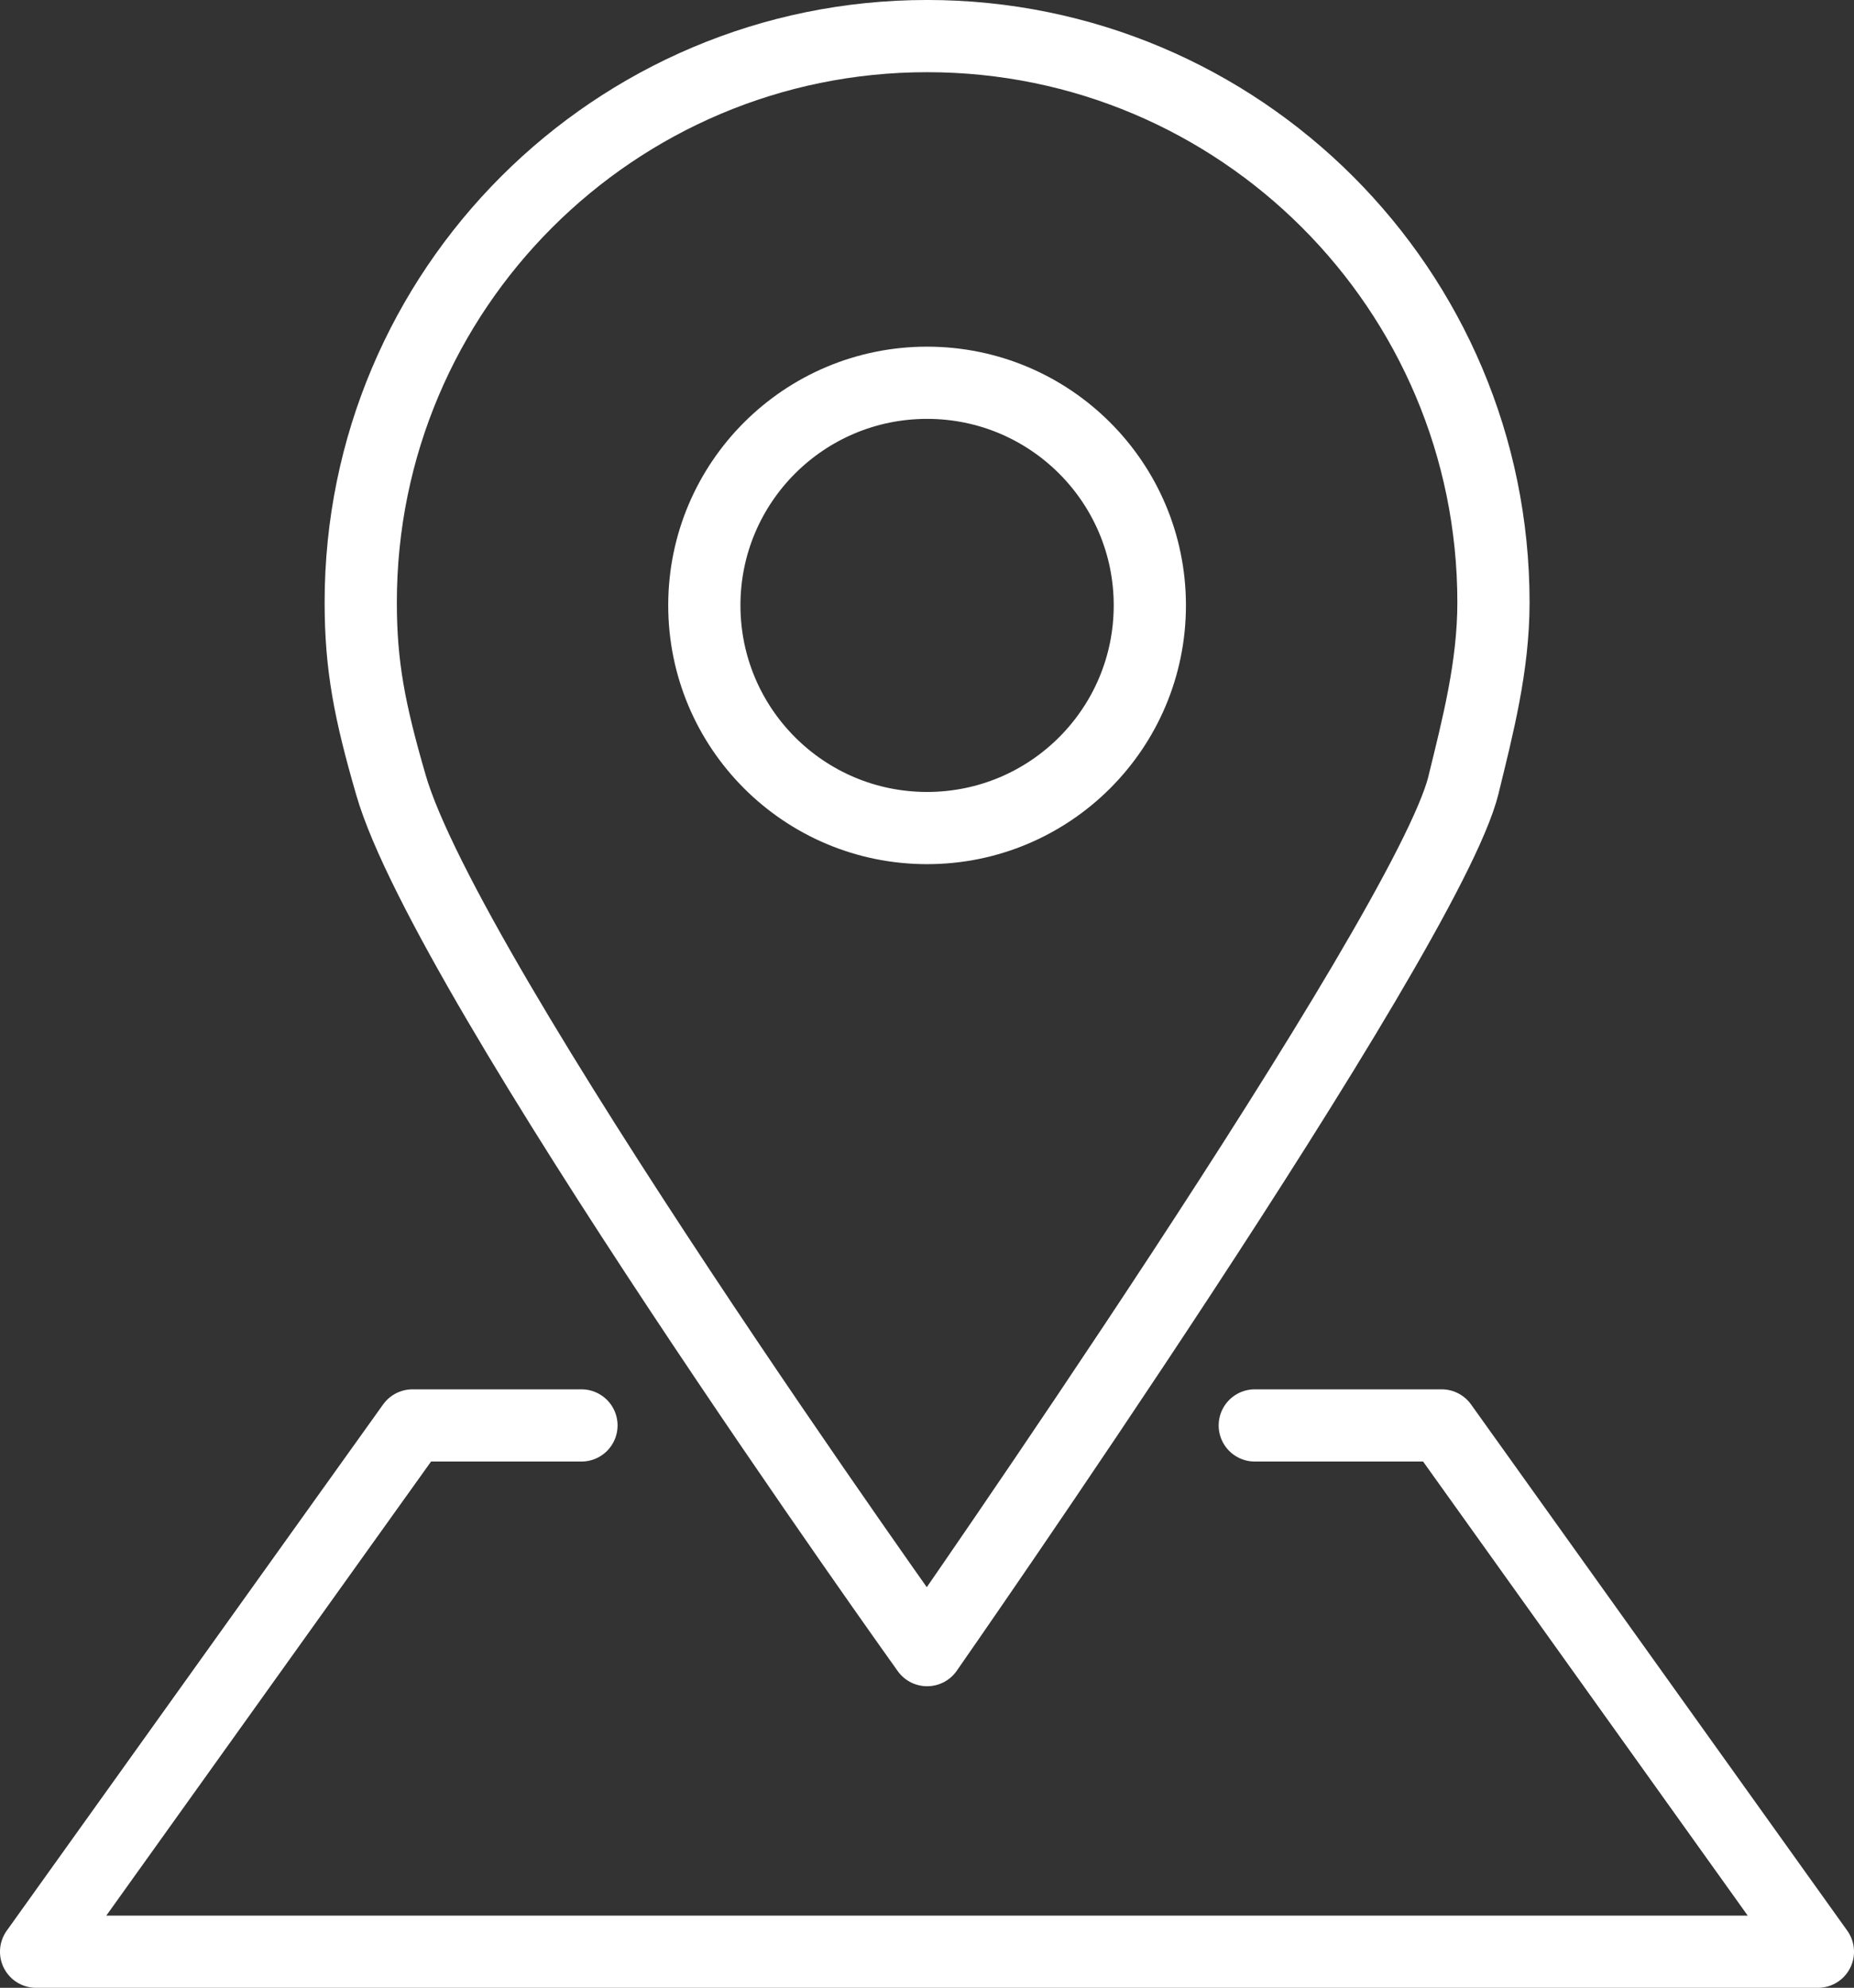
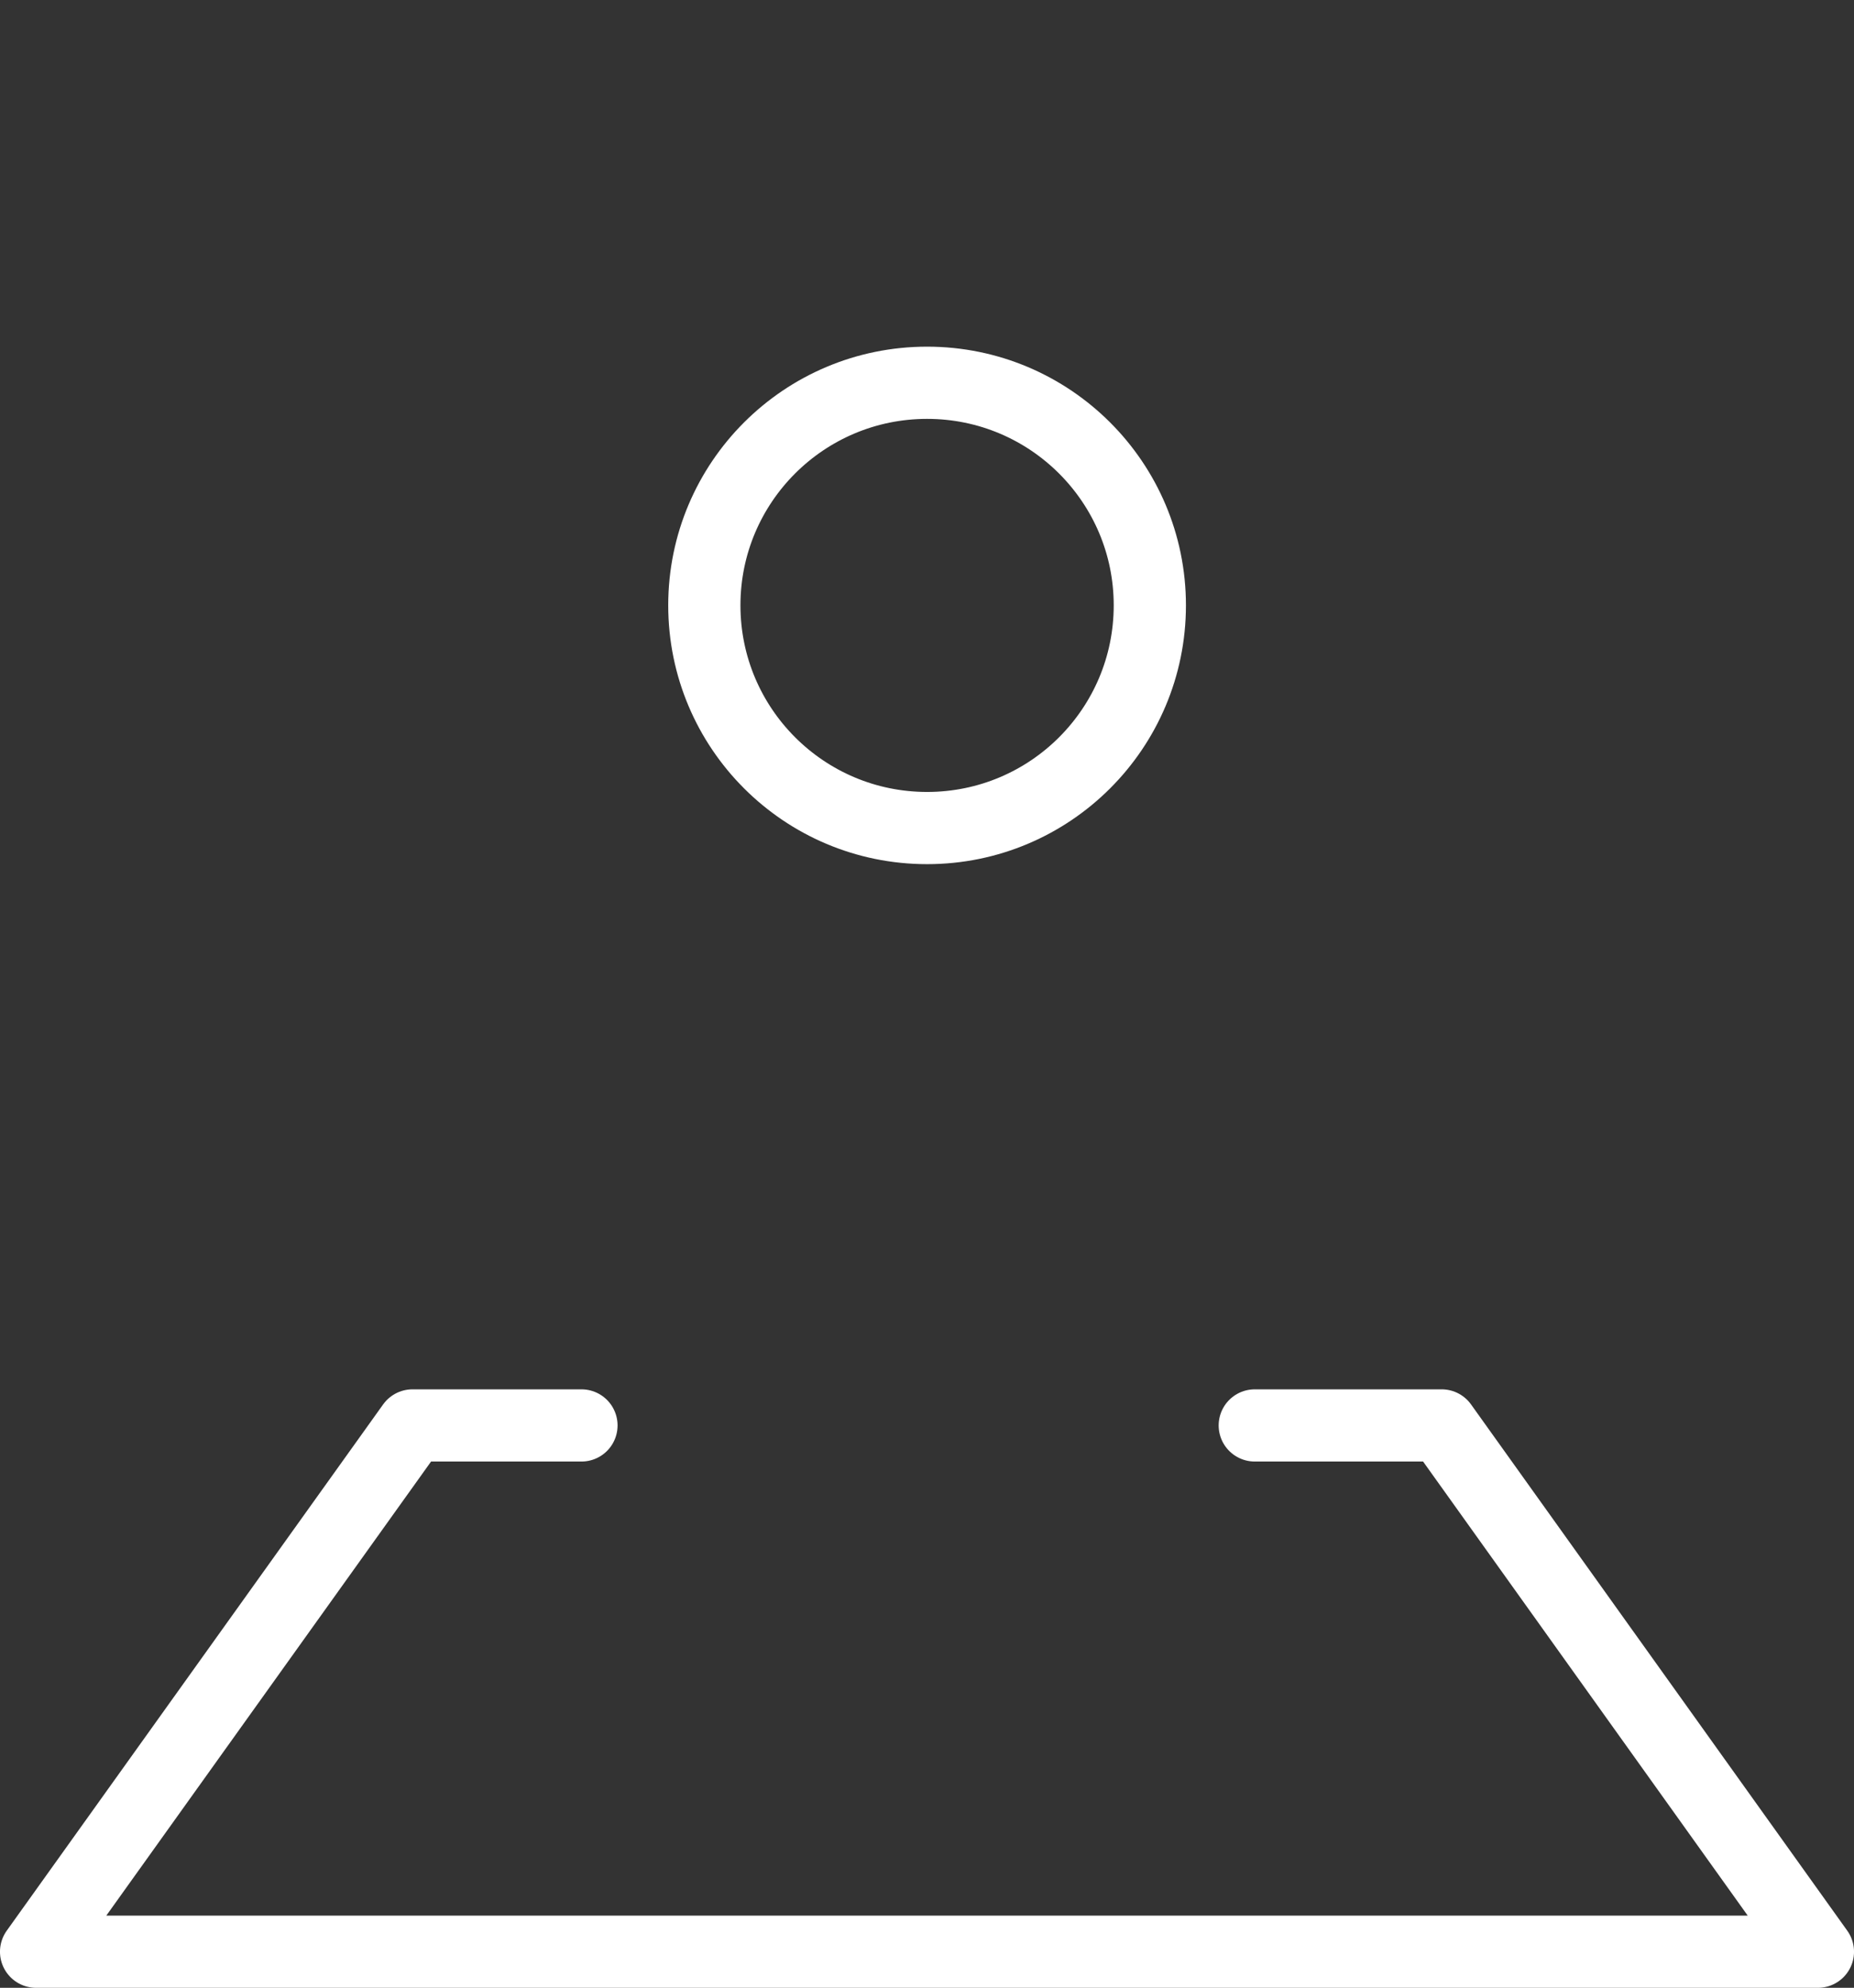
<svg xmlns="http://www.w3.org/2000/svg" width="46.852pt" height="50.239pt" viewBox="0 0 46.852 50.239" version="1.1" id="svg7066">
  <rect x="0" y="0" width="46.852" height="50.239" fill="#333333" stroke="none" />
  <defs id="defs5410">
    <filter id="filter-remove-color" x="0" y="0" width="1" height="1">
      <feColorMatrix color-interpolation-filters="sRGB" values="0 0 0 0 1 0 0 0 0 1 0 0 0 0 1 0 0 0 1 0" id="feColorMatrix1049" />
    </filter>
  </defs>
-   <path fill="none" stroke-width="1.825" stroke-linecap="round" stroke-linejoin="round" stroke="#ffffff" stroke-opacity="1" stroke-miterlimit="10" d="m 36.983,19.838 c 0.363,-1.484 0.758,-3 0.758,-4.613 0,-7.902 -6.41,-14.313 -14.312,-14.313 -7.902,0 -14.313,6.41 -14.313,14.313 0,1.613 0.227,2.762 0.762,4.609 1.41,4.906 13.551,21.871 13.551,21.871 0,0 12.621,-18.09 13.555,-21.867 z m 0,0" id="path5940" />
  <path fill="none" stroke-width="1.825" stroke-linecap="round" stroke-linejoin="round" stroke="#ffffff" stroke-opacity="1" stroke-miterlimit="10" d="m 29.057,15.299 c 0,3.109 -2.519,5.629 -5.629,5.629 -3.109,0 -5.629,-2.52 -5.629,-5.629 0,-3.106 2.52,-5.625 5.629,-5.625 3.109,0 5.629,2.52 5.629,5.625 z m 0,0" id="path5942" />
  <path fill="none" stroke-width="1.825" stroke-linecap="round" stroke-linejoin="round" stroke="#ffffff" stroke-opacity="1" stroke-miterlimit="10" d="m 31.709,36.026 h 4.723 l 9.508,13.301 H 0.912 l 9.512,-13.301 h 4.27" id="path5944" />
</svg>